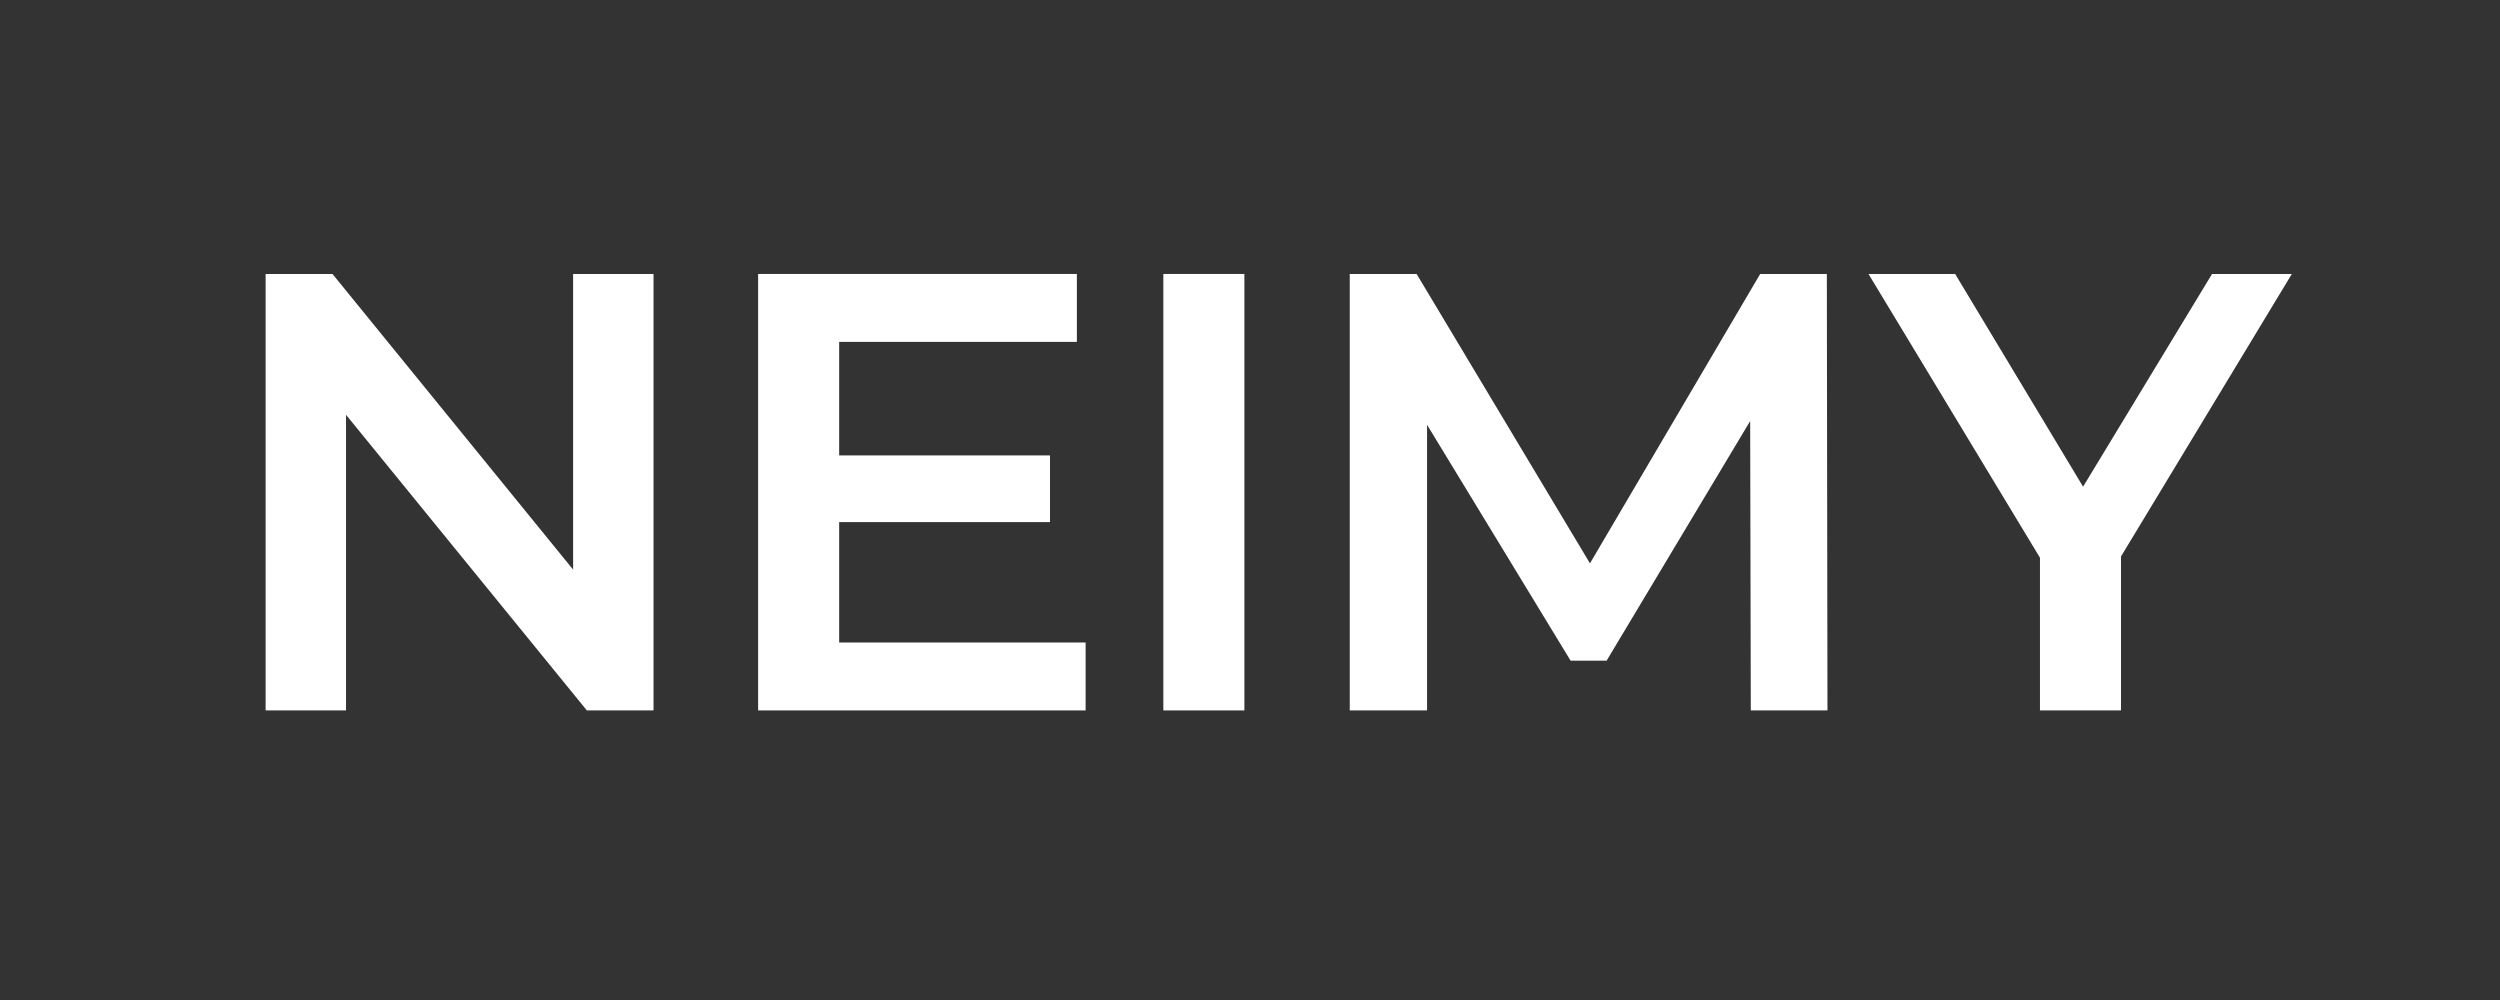
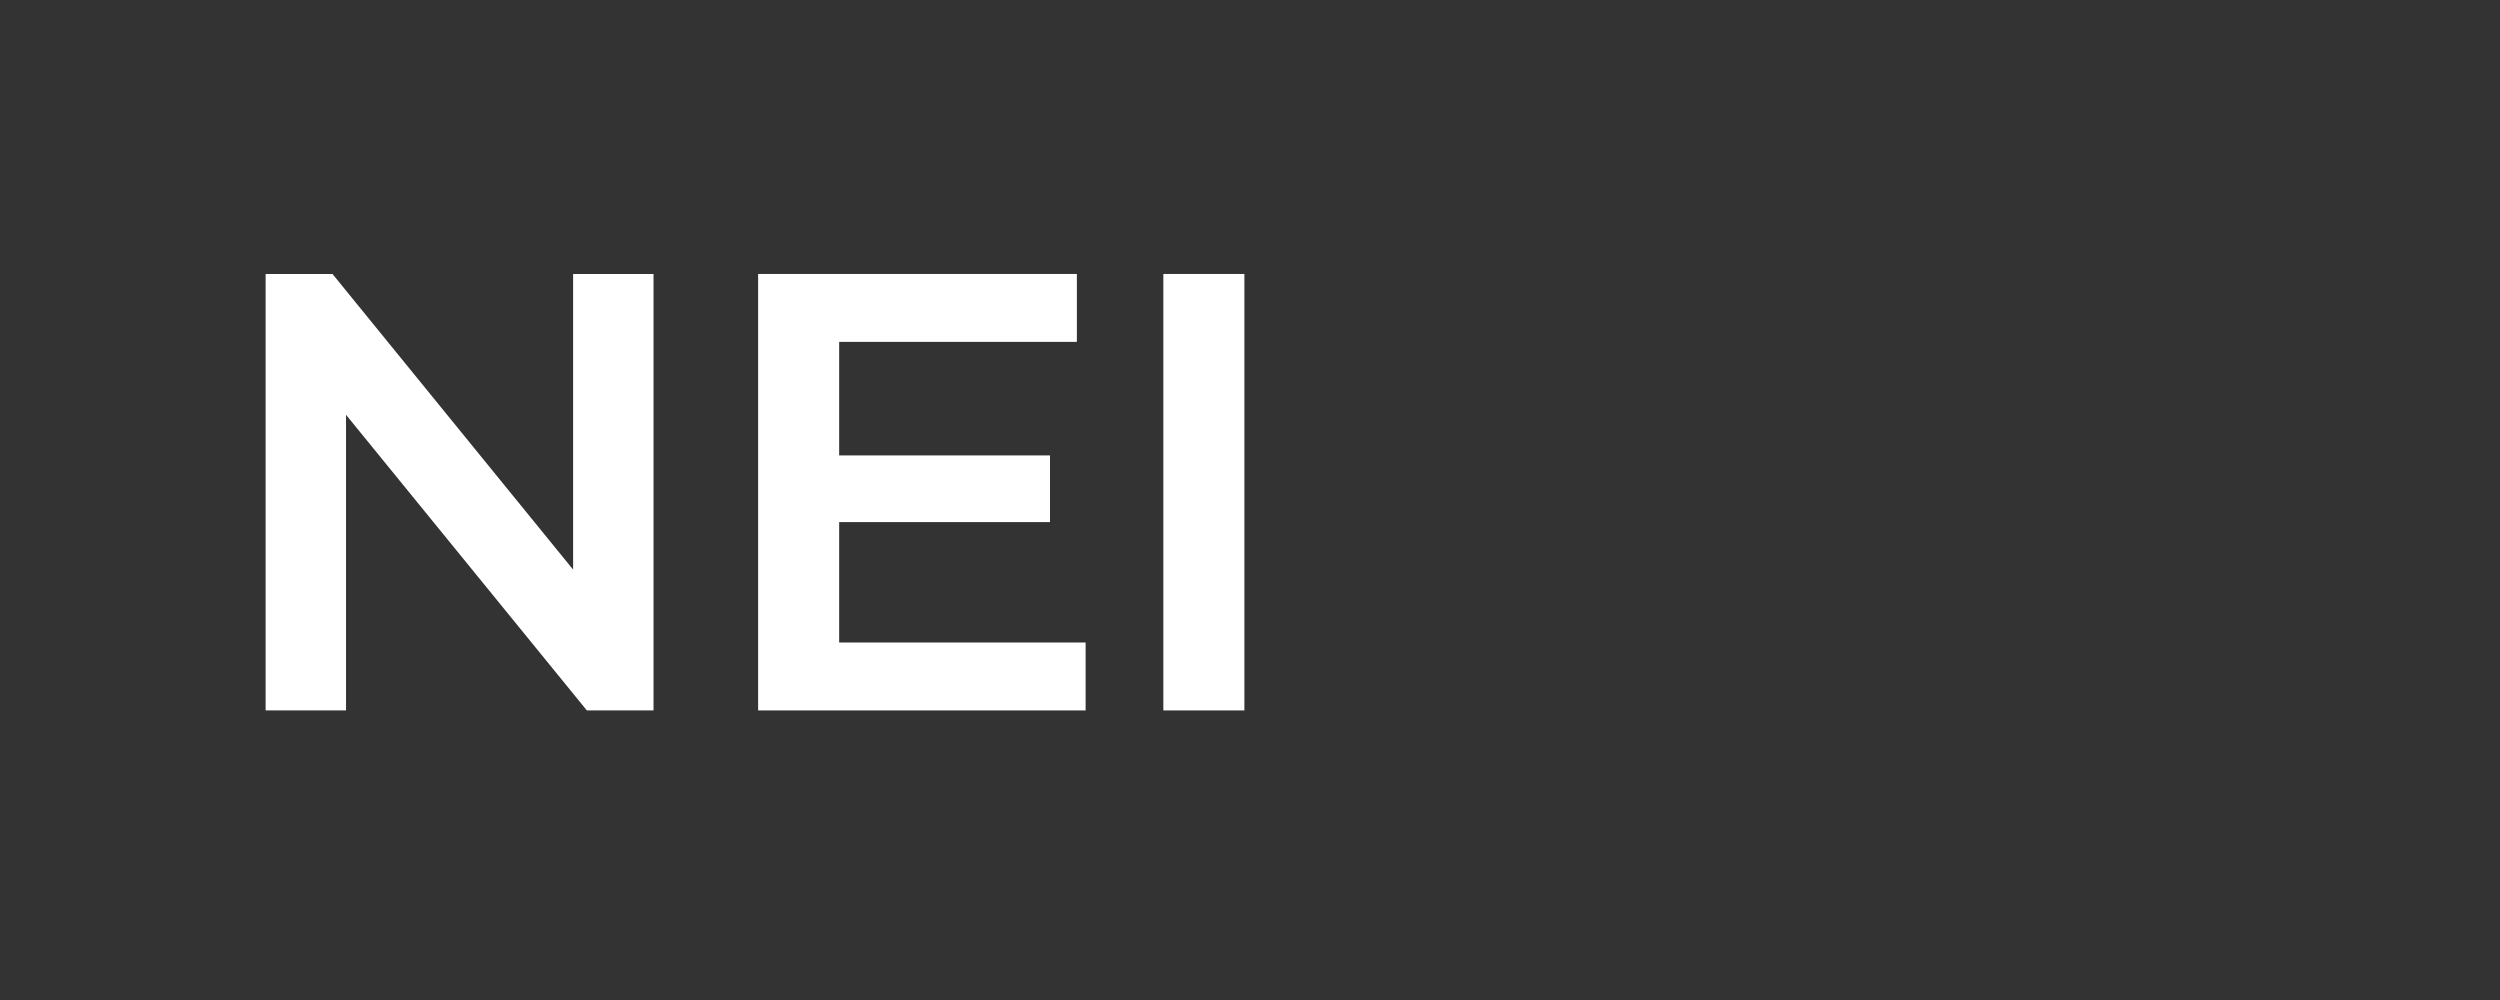
<svg xmlns="http://www.w3.org/2000/svg" version="1.0" preserveAspectRatio="xMidYMid meet" height="100" viewBox="0 0 187.5 75" zoomAndPan="magnify" width="250">
  <rect x="0" y="0" width="187.5" height="75" fill="#333333" stroke="none" />
  <defs>
    <g />
  </defs>
  <g fill-opacity="1" fill="#ffffff">
    <g transform="translate(15.53, 53.282)">
      <g>
        <path d="M 33.484 -32.734 L 33.484 0 L 28.484 0 L 10.422 -22.172 L 10.422 0 L 4.391 0 L 4.391 -32.734 L 9.406 -32.734 L 27.453 -10.562 L 27.453 -32.734 Z M 33.484 -32.734" />
      </g>
    </g>
  </g>
  <g fill-opacity="1" fill="#ffffff">
    <g transform="translate(52.468, 53.282)">
      <g>
        <path d="M 28.953 -5.094 L 28.953 0 L 4.391 0 L 4.391 -32.734 L 28.297 -32.734 L 28.297 -27.641 L 10.469 -27.641 L 10.469 -19.125 L 26.281 -19.125 L 26.281 -14.125 L 10.469 -14.125 L 10.469 -5.094 Z M 28.953 -5.094" />
      </g>
    </g>
  </g>
  <g fill-opacity="1" fill="#ffffff">
    <g transform="translate(82.86, 53.282)">
      <g>
        <path d="M 4.391 -32.734 L 10.469 -32.734 L 10.469 0 L 4.391 0 Z M 4.391 -32.734" />
      </g>
    </g>
  </g>
  <g fill-opacity="1" fill="#ffffff">
    <g transform="translate(96.841, 53.282)">
      <g>
-         <path d="M 34.469 0 L 34.422 -21.703 L 23.656 -3.734 L 20.953 -3.734 L 10.188 -21.422 L 10.188 0 L 4.391 0 L 4.391 -32.734 L 9.406 -32.734 L 22.406 -11.031 L 35.172 -32.734 L 40.172 -32.734 L 40.219 0 Z M 34.469 0" />
-       </g>
+         </g>
    </g>
  </g>
  <g fill-opacity="1" fill="#ffffff">
    <g transform="translate(140.559, 53.282)">
      <g>
-         <path d="M 18.516 -11.547 L 18.516 0 L 12.438 0 L 12.438 -11.453 L -0.422 -32.734 L 6.078 -32.734 L 15.672 -16.781 L 25.344 -32.734 L 31.328 -32.734 Z M 18.516 -11.547" />
-       </g>
+         </g>
    </g>
  </g>
</svg>